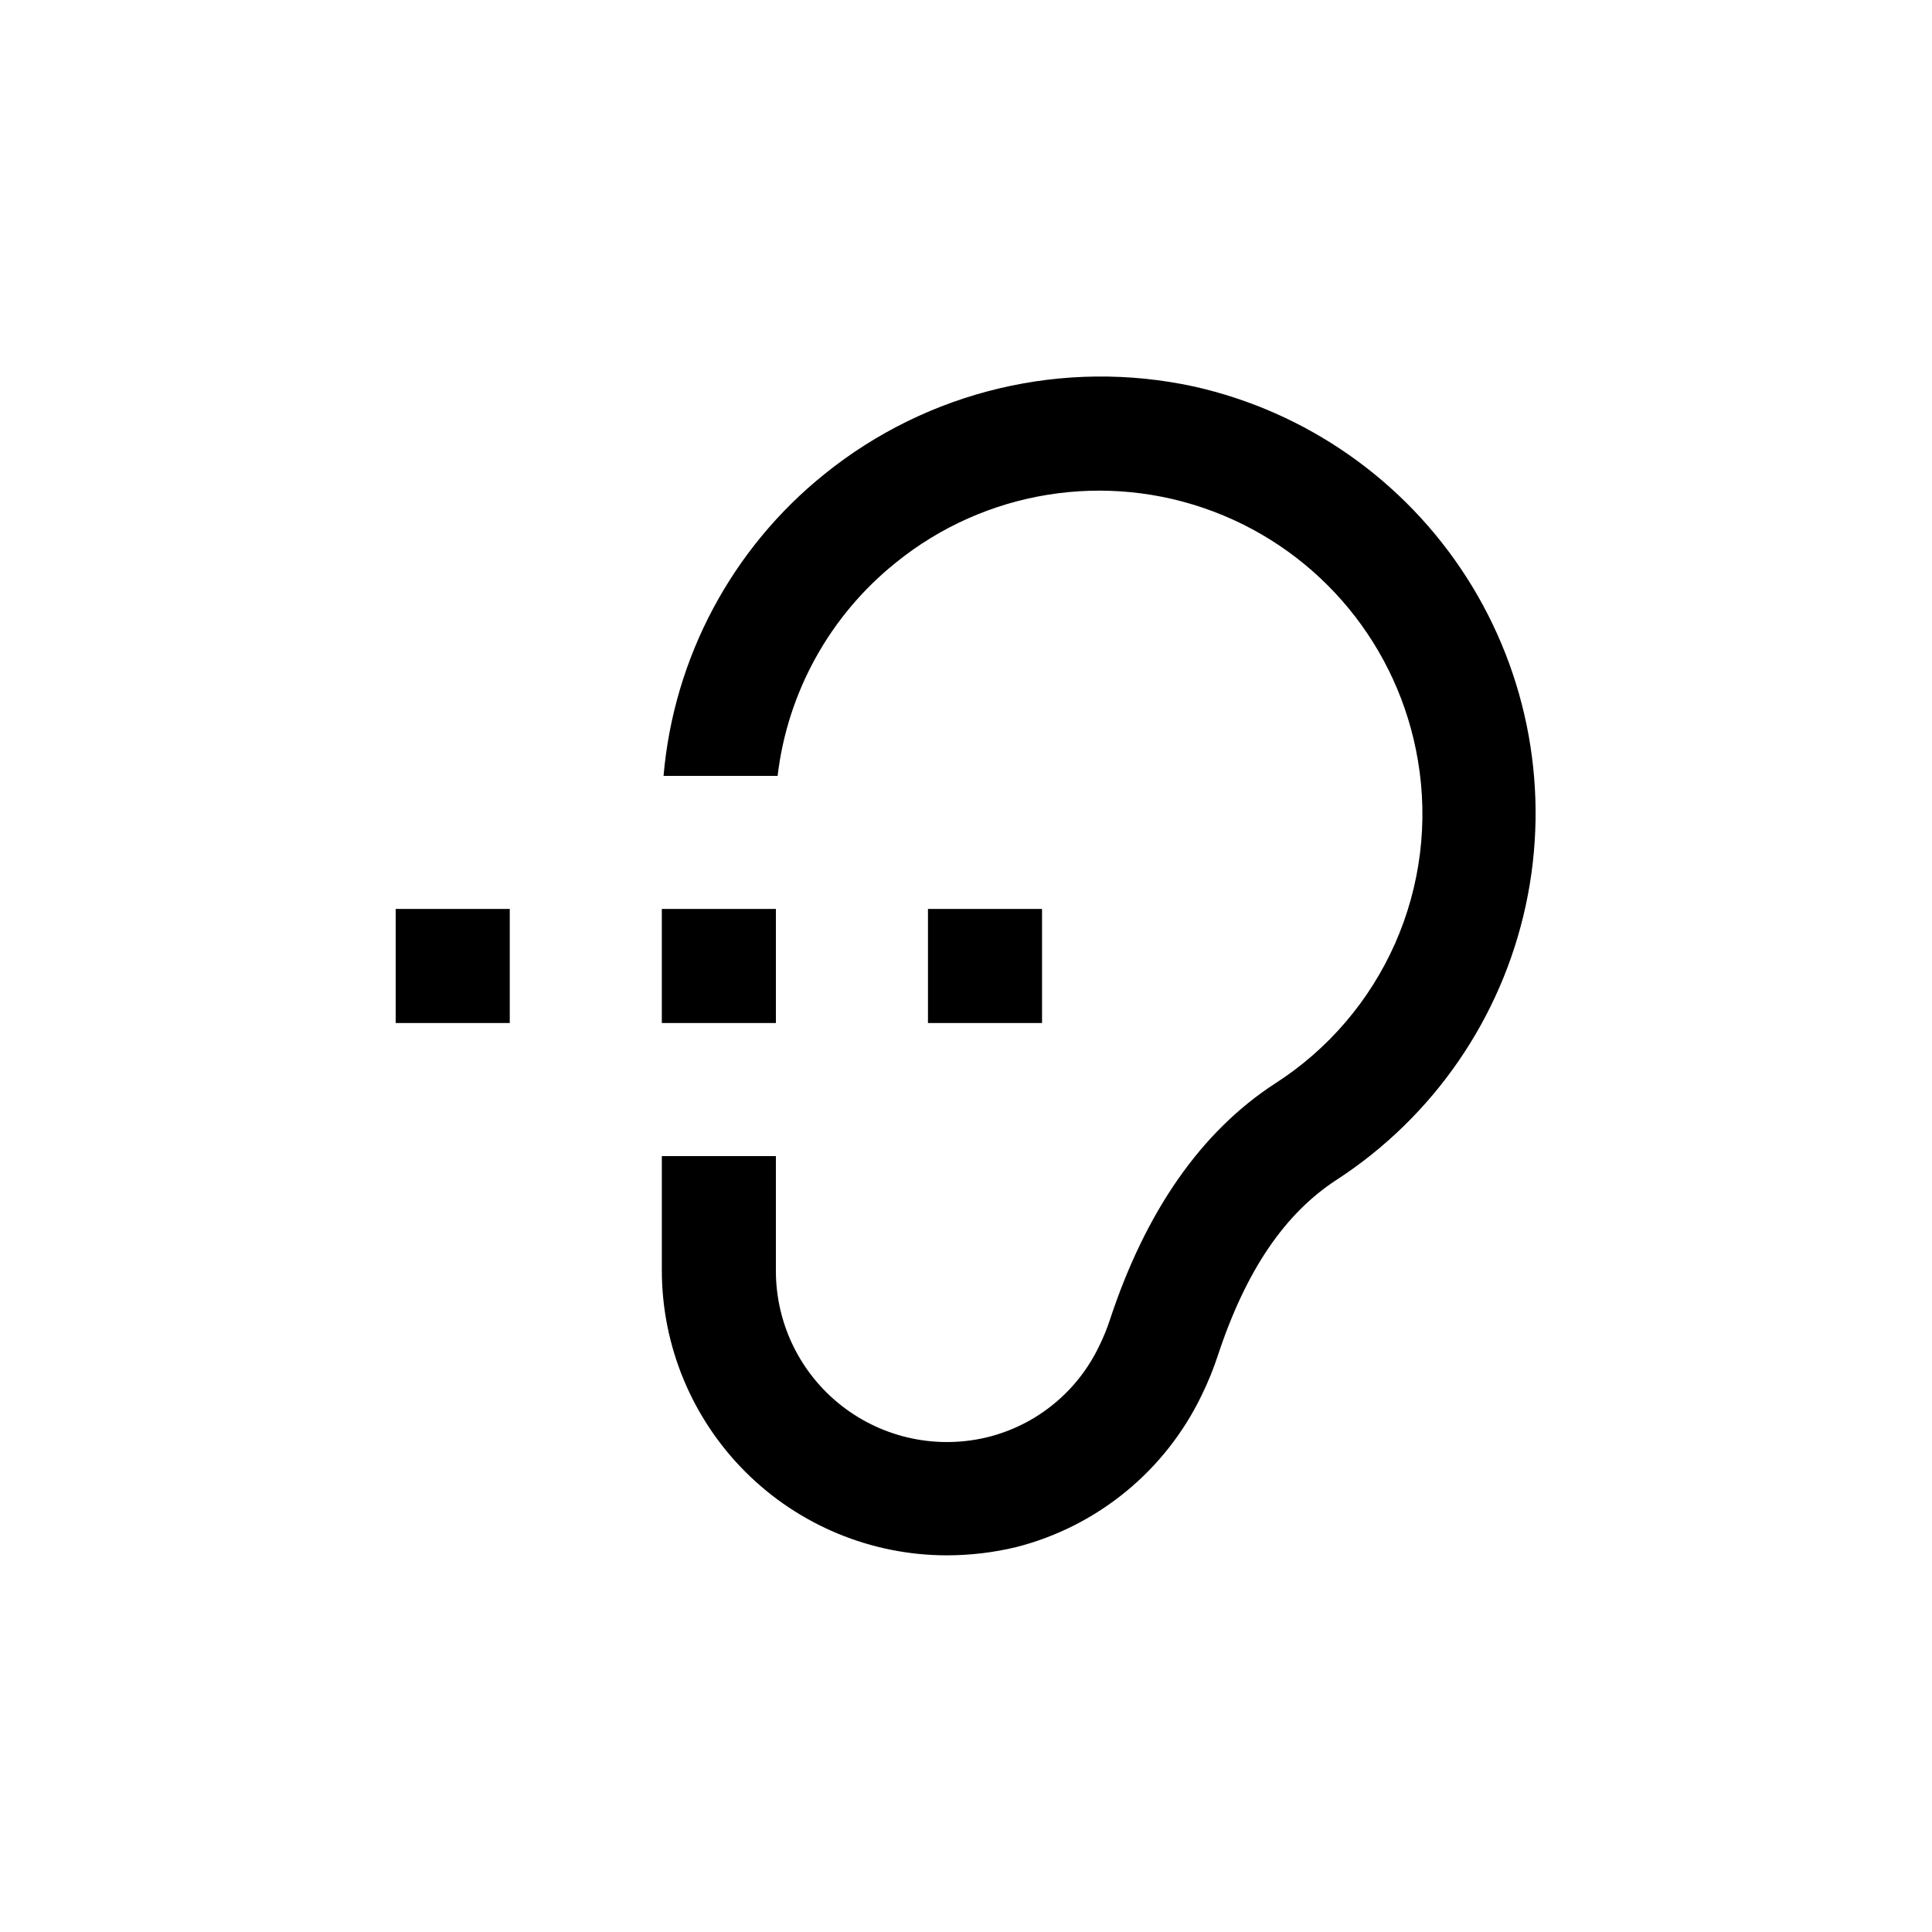
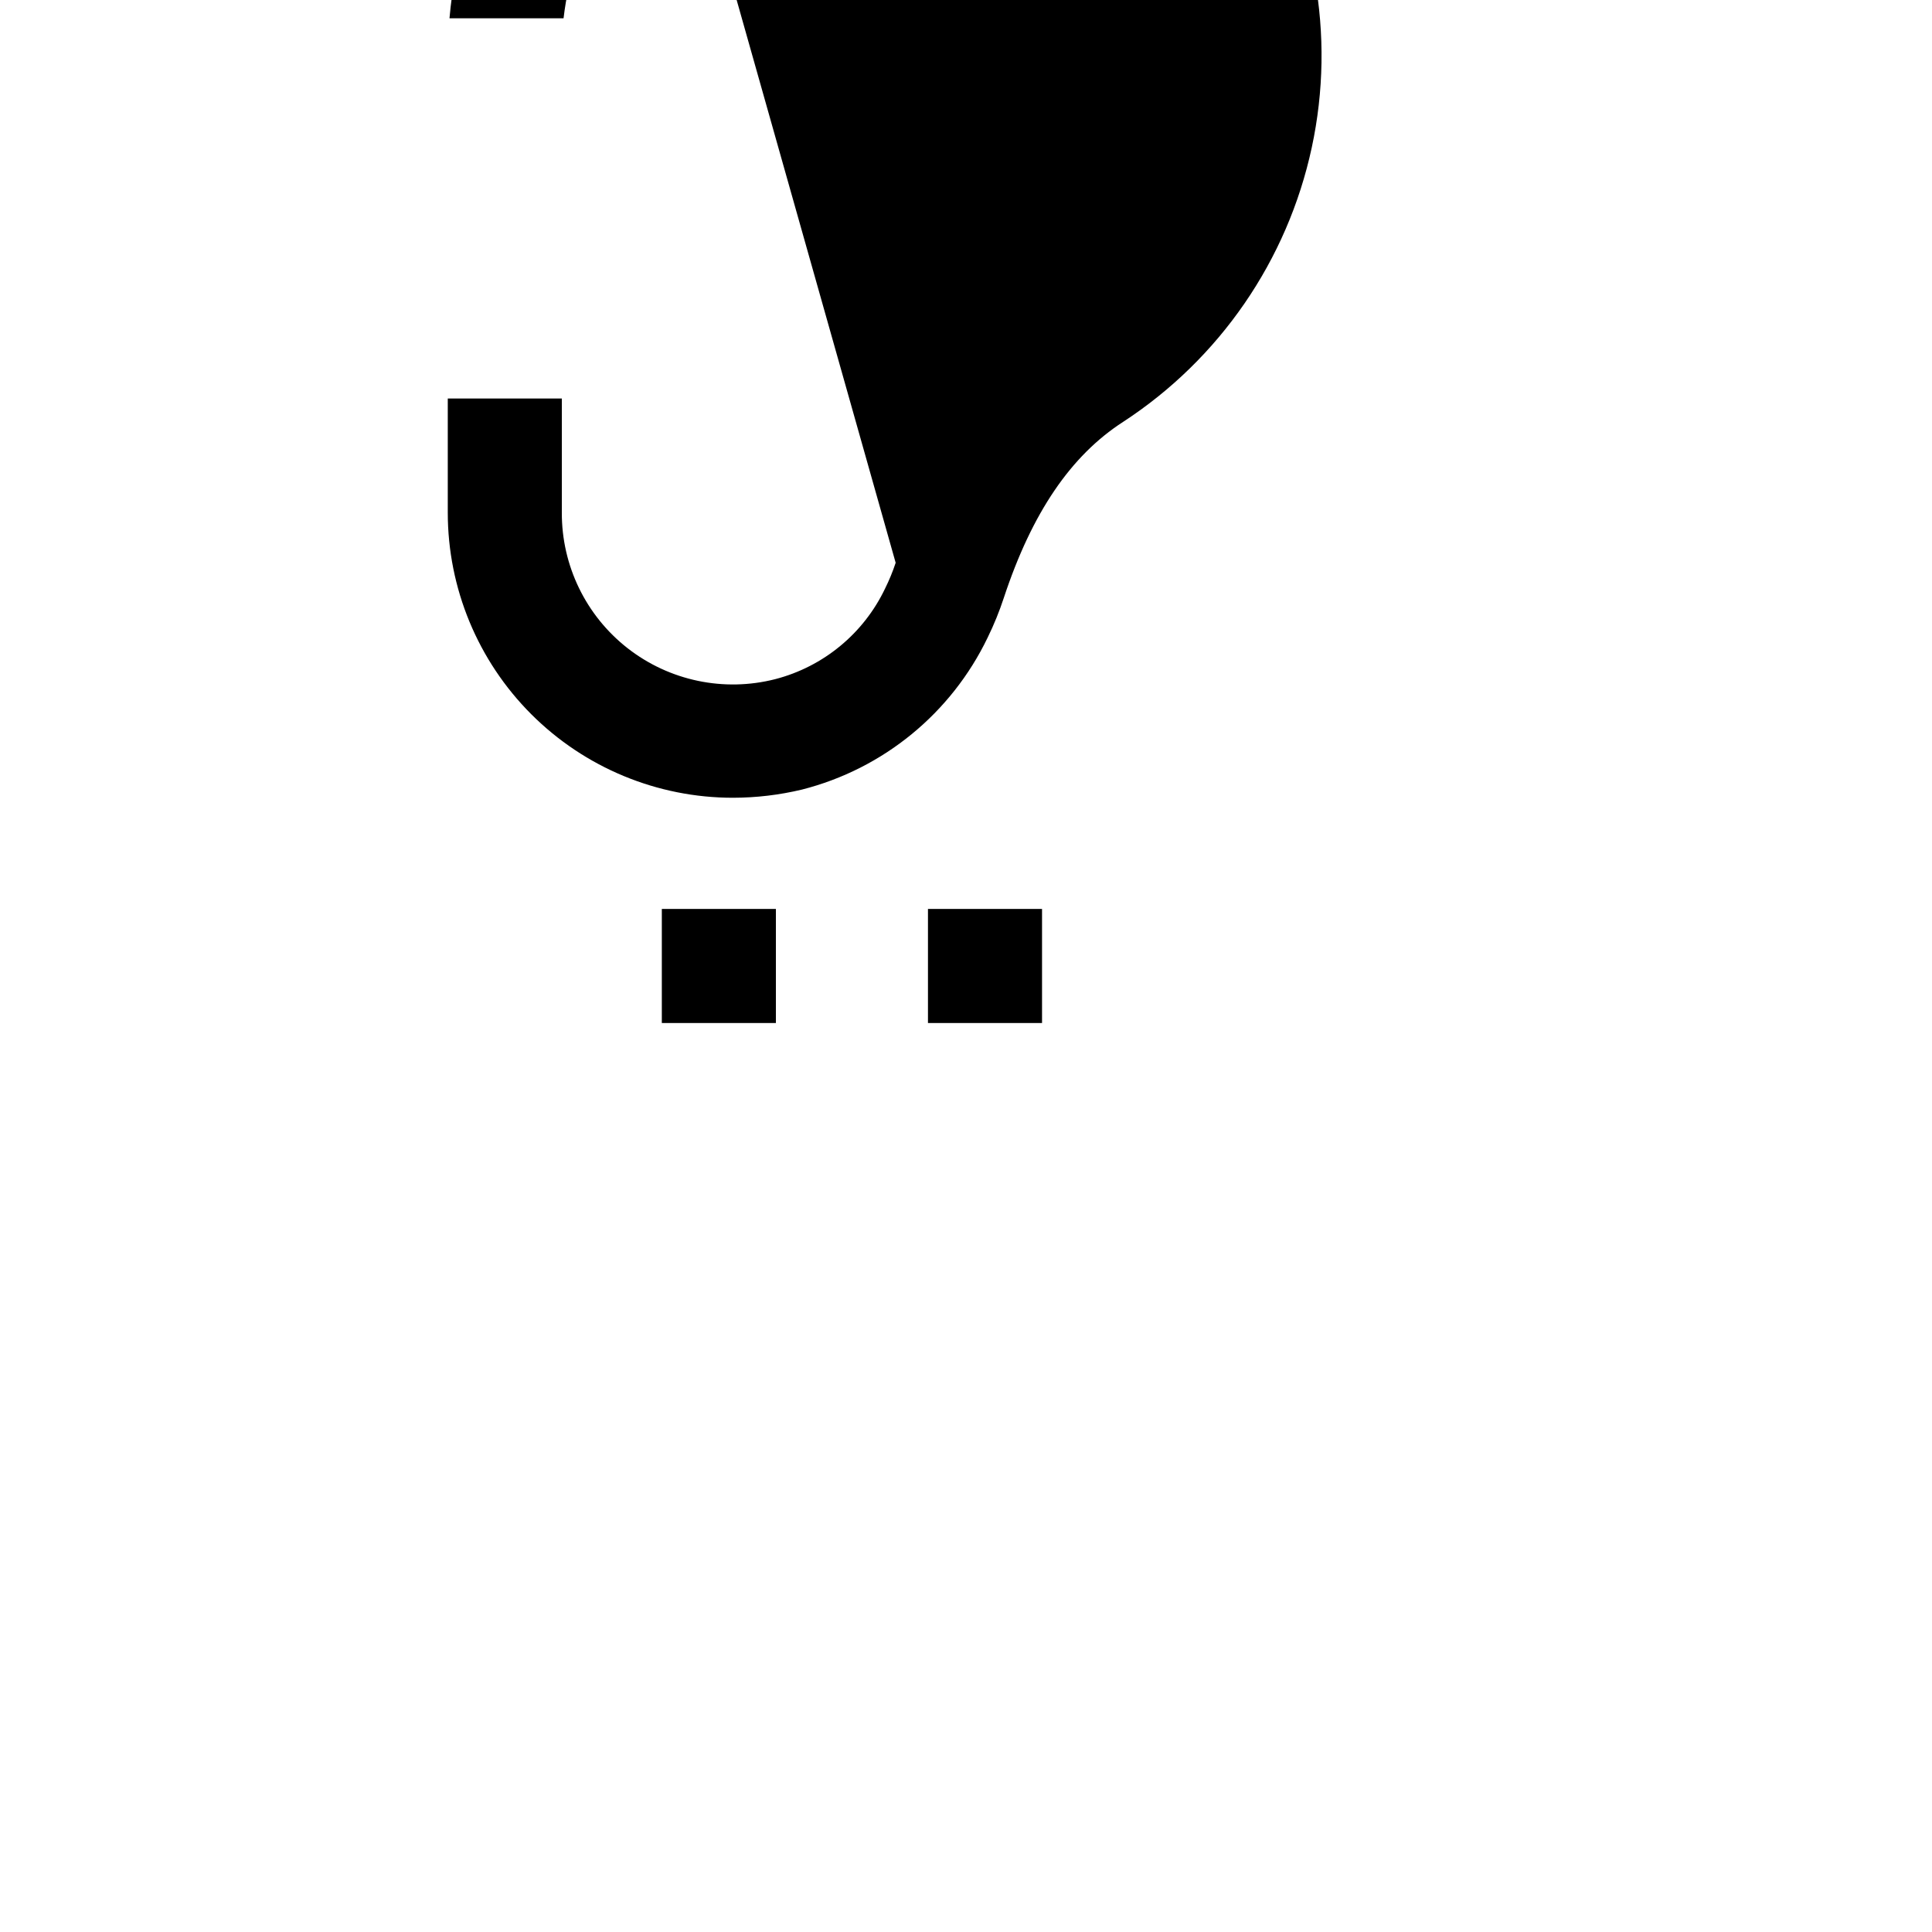
<svg xmlns="http://www.w3.org/2000/svg" fill="#000000" width="800px" height="800px" version="1.1" viewBox="144 144 512 512">
  <g>
-     <path d="m381.36 293.14c23.664-19.184 55.738-24.352 84.23-13.574 28.492 10.777 49.117 35.879 54.164 65.918 2.793 16.414 0.695 33.289-6.031 48.52-6.731 15.227-17.789 28.141-31.805 37.129-19.547 12.695-34.309 33.805-43.832 62.773v0.004c-0.777 2.348-1.719 4.637-2.82 6.852-5.676 11.891-16.316 20.668-29.07 23.98-13.605 3.481-28.051 0.461-39.125-8.176-11.07-8.637-17.516-21.918-17.453-35.957v-30.23h-30.227v30.23c0 20.043 7.961 39.262 22.133 53.438 14.172 14.172 33.395 22.133 53.438 22.133 6.16-0.008 12.297-0.734 18.289-2.168 21.562-5.484 39.586-20.246 49.223-40.305 1.668-3.406 3.098-6.922 4.281-10.527 7.457-22.57 17.785-37.688 31.59-46.602 25.598-16.688 43.57-42.809 50.004-72.68 6.438-29.875 0.809-61.078-15.652-86.824-16.461-25.742-42.426-43.941-72.238-50.637-34.496-7.492-70.531 1.047-97.992 23.227-24.516 19.723-39.914 48.605-42.621 79.953h30.23-0.004c2.625-22.199 13.859-42.477 31.289-56.477z" />
-     <path d="m248.86 384.88h30.23v30.23h-30.23z" />
+     <path d="m381.36 293.14v0.004c-0.777 2.348-1.719 4.637-2.82 6.852-5.676 11.891-16.316 20.668-29.07 23.98-13.605 3.481-28.051 0.461-39.125-8.176-11.07-8.637-17.516-21.918-17.453-35.957v-30.23h-30.227v30.23c0 20.043 7.961 39.262 22.133 53.438 14.172 14.172 33.395 22.133 53.438 22.133 6.16-0.008 12.297-0.734 18.289-2.168 21.562-5.484 39.586-20.246 49.223-40.305 1.668-3.406 3.098-6.922 4.281-10.527 7.457-22.57 17.785-37.688 31.59-46.602 25.598-16.688 43.57-42.809 50.004-72.68 6.438-29.875 0.809-61.078-15.652-86.824-16.461-25.742-42.426-43.941-72.238-50.637-34.496-7.492-70.531 1.047-97.992 23.227-24.516 19.723-39.914 48.605-42.621 79.953h30.23-0.004c2.625-22.199 13.859-42.477 31.289-56.477z" />
    <path d="m319.39 384.88h30.23v30.23h-30.23z" />
    <path d="m389.92 384.88h30.23v30.23h-30.23z" />
  </g>
</svg>